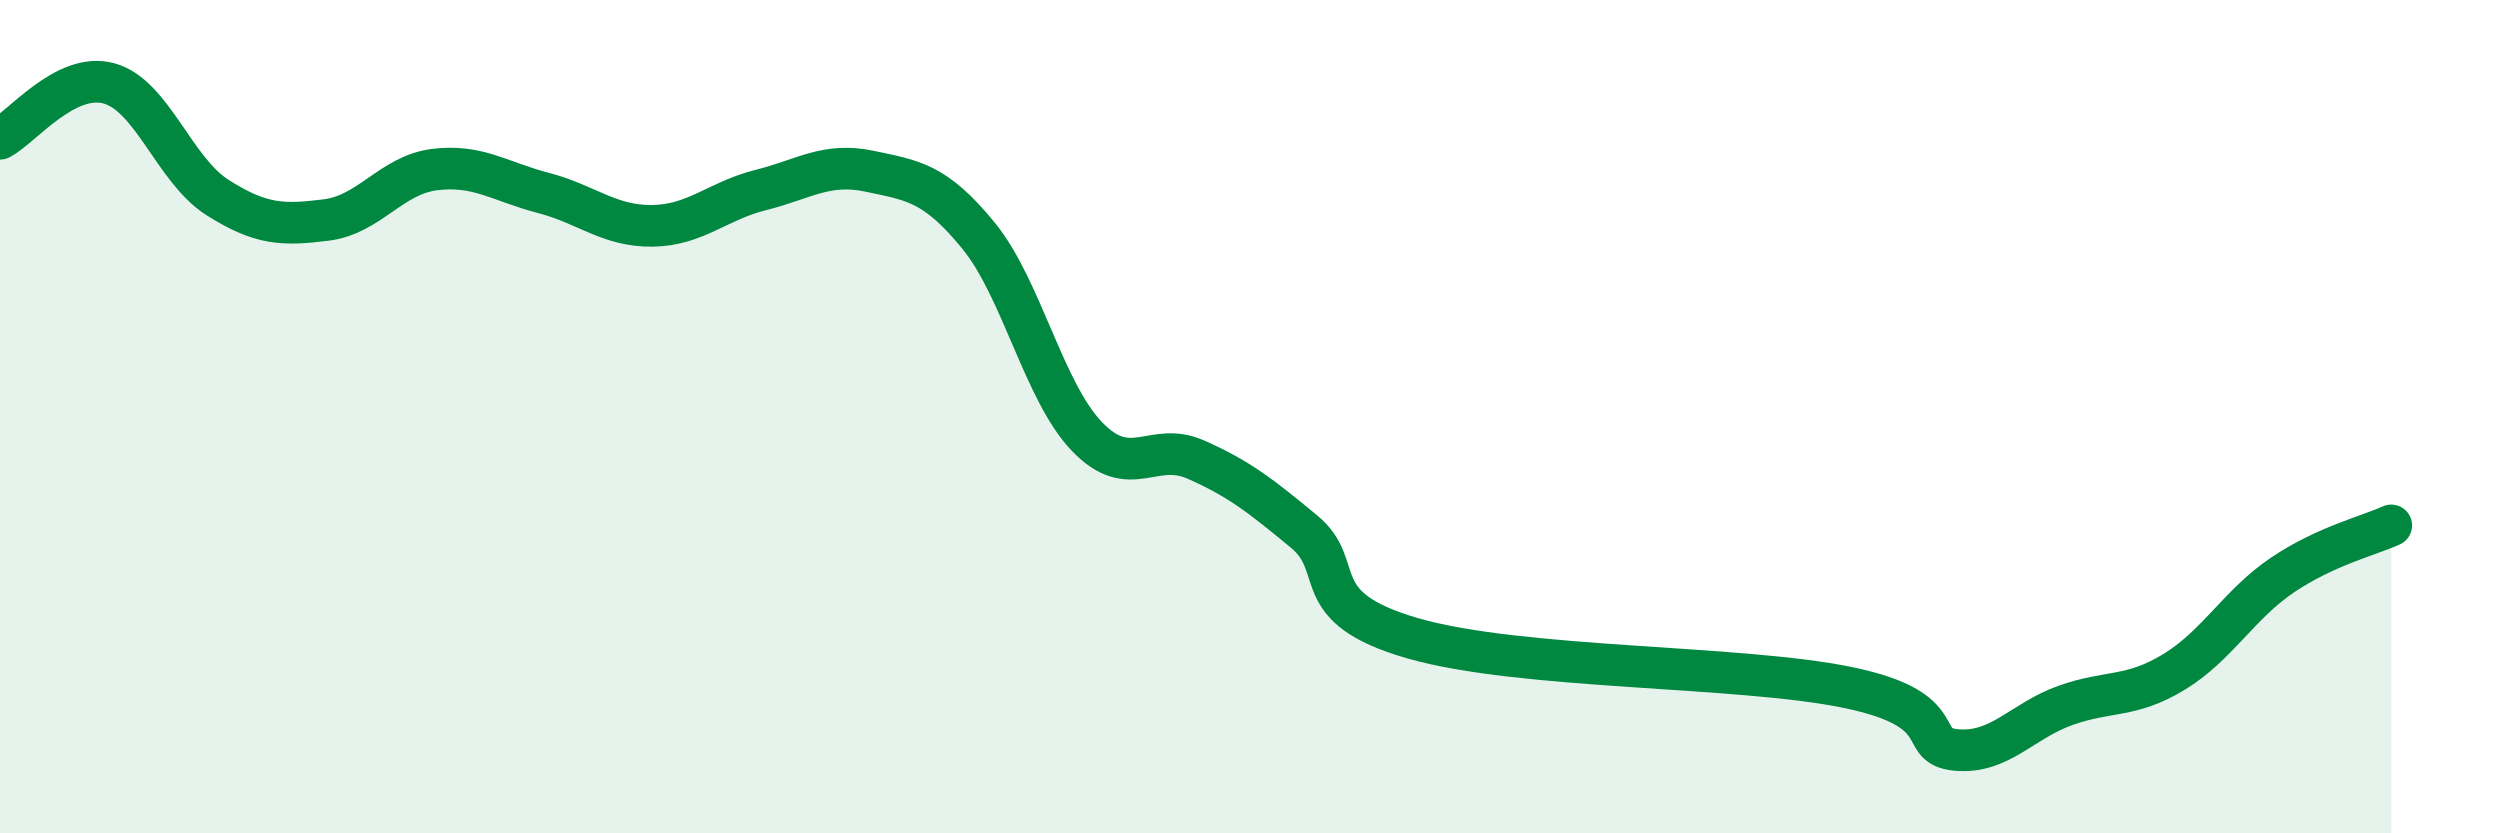
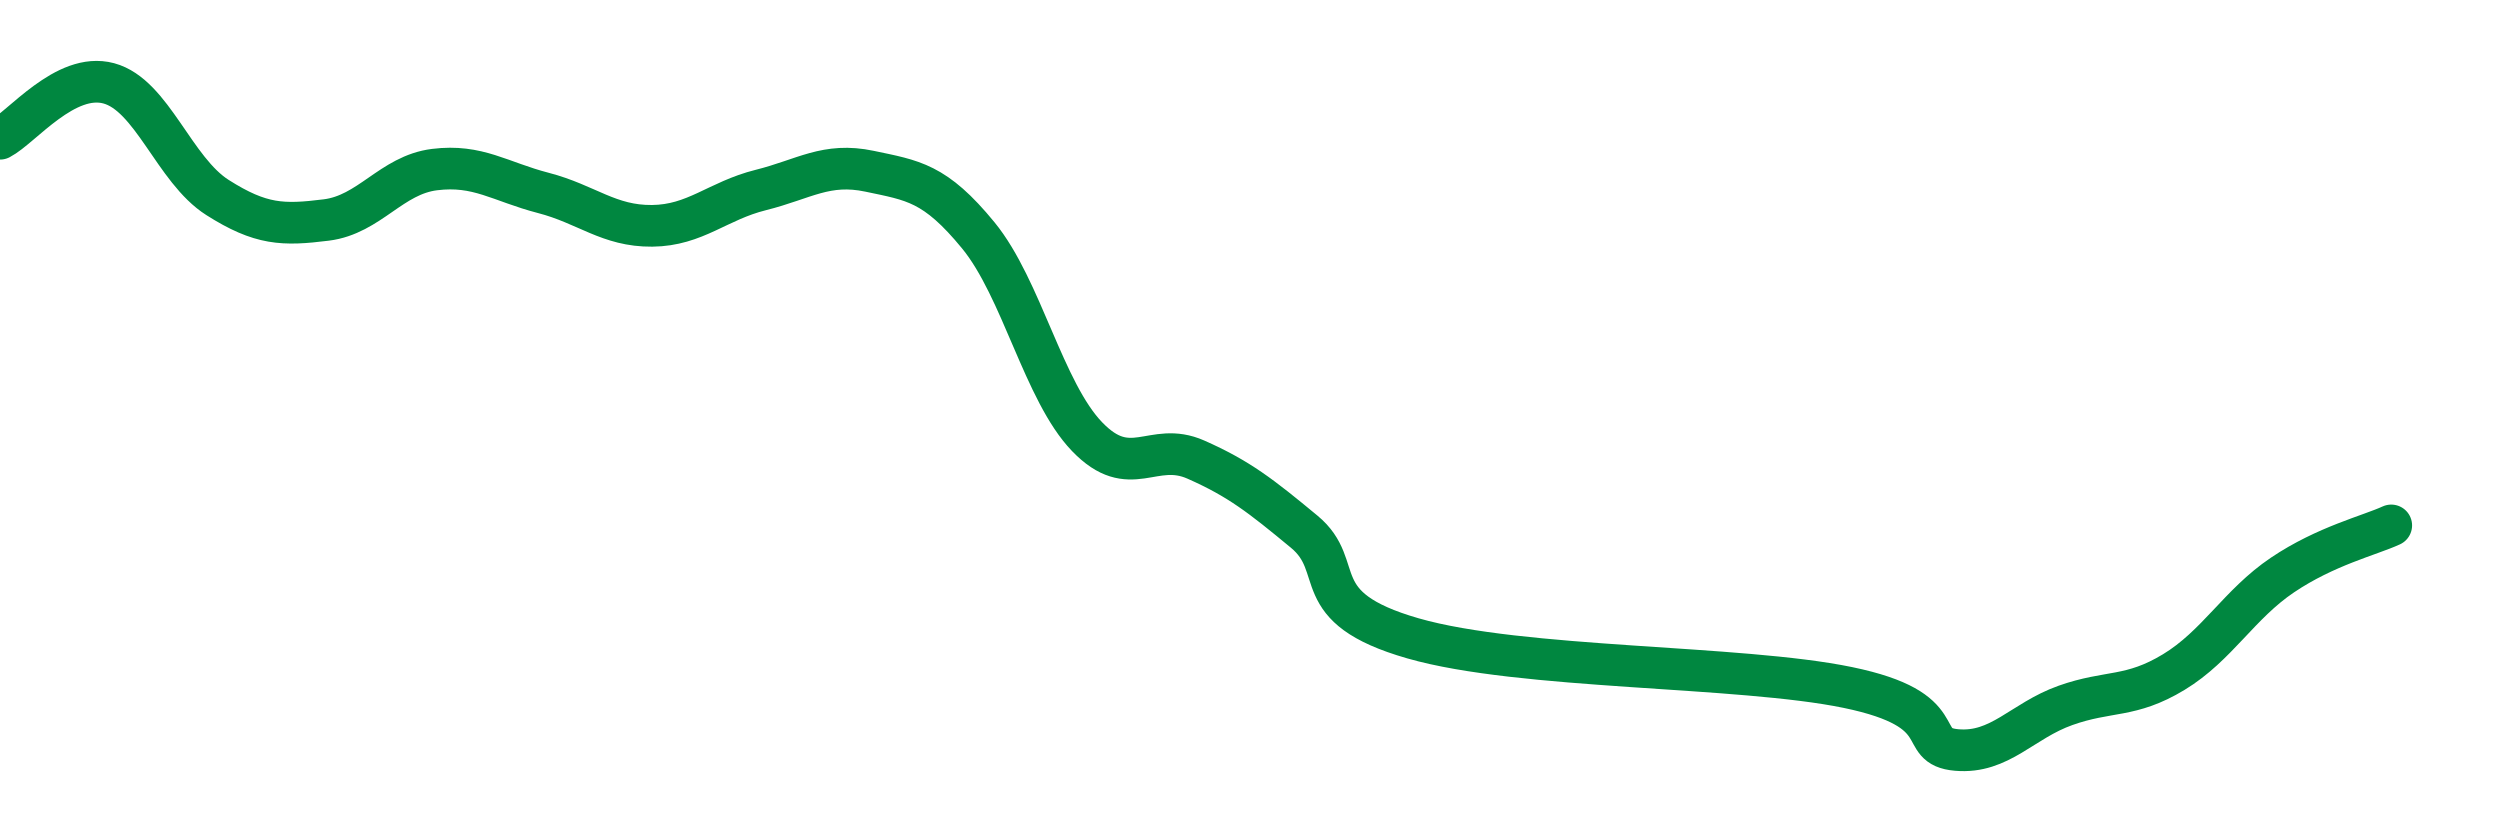
<svg xmlns="http://www.w3.org/2000/svg" width="60" height="20" viewBox="0 0 60 20">
-   <path d="M 0,3.33 C 0.52,3.06 1.57,1.72 2.61,2 C 3.65,2.28 4.18,4.08 5.22,4.74 C 6.26,5.4 6.79,5.41 7.83,5.28 C 8.87,5.15 9.39,4.2 10.43,4.07 C 11.47,3.94 12,4.36 13.04,4.63 C 14.08,4.9 14.61,5.43 15.65,5.42 C 16.69,5.41 17.22,4.82 18.26,4.56 C 19.3,4.3 19.83,3.89 20.87,4.11 C 21.91,4.33 22.44,4.38 23.48,5.65 C 24.52,6.92 25.05,9.4 26.09,10.48 C 27.13,11.56 27.66,10.57 28.7,11.03 C 29.74,11.49 30.26,11.9 31.3,12.76 C 32.34,13.62 31.3,14.57 33.91,15.32 C 36.52,16.07 41.74,15.96 44.35,16.5 C 46.96,17.04 45.92,17.91 46.96,18 C 48,18.09 48.53,17.3 49.57,16.93 C 50.61,16.56 51.13,16.76 52.17,16.13 C 53.21,15.5 53.74,14.5 54.78,13.8 C 55.82,13.1 56.87,12.85 57.39,12.61L57.39 20L0 20Z" fill="#008740" opacity="0.1" stroke-linecap="round" stroke-linejoin="round" />
  <path d="M 0,3.33 C 0.52,3.06 1.57,1.72 2.61,2 C 3.65,2.28 4.18,4.08 5.22,4.74 C 6.26,5.4 6.79,5.41 7.83,5.28 C 8.87,5.15 9.39,4.2 10.43,4.07 C 11.47,3.94 12,4.36 13.04,4.63 C 14.08,4.9 14.61,5.43 15.65,5.42 C 16.69,5.41 17.22,4.82 18.26,4.56 C 19.3,4.3 19.83,3.89 20.87,4.11 C 21.91,4.33 22.44,4.38 23.48,5.65 C 24.52,6.92 25.05,9.4 26.09,10.48 C 27.13,11.56 27.66,10.57 28.7,11.03 C 29.74,11.49 30.26,11.9 31.3,12.76 C 32.34,13.62 31.3,14.57 33.91,15.32 C 36.52,16.07 41.74,15.96 44.35,16.5 C 46.96,17.04 45.92,17.91 46.96,18 C 48,18.09 48.53,17.3 49.57,16.93 C 50.61,16.56 51.13,16.76 52.17,16.13 C 53.21,15.5 53.74,14.5 54.78,13.8 C 55.82,13.1 56.87,12.85 57.39,12.61" stroke="#008740" stroke-width="1" fill="none" stroke-linecap="round" stroke-linejoin="round" />
</svg>